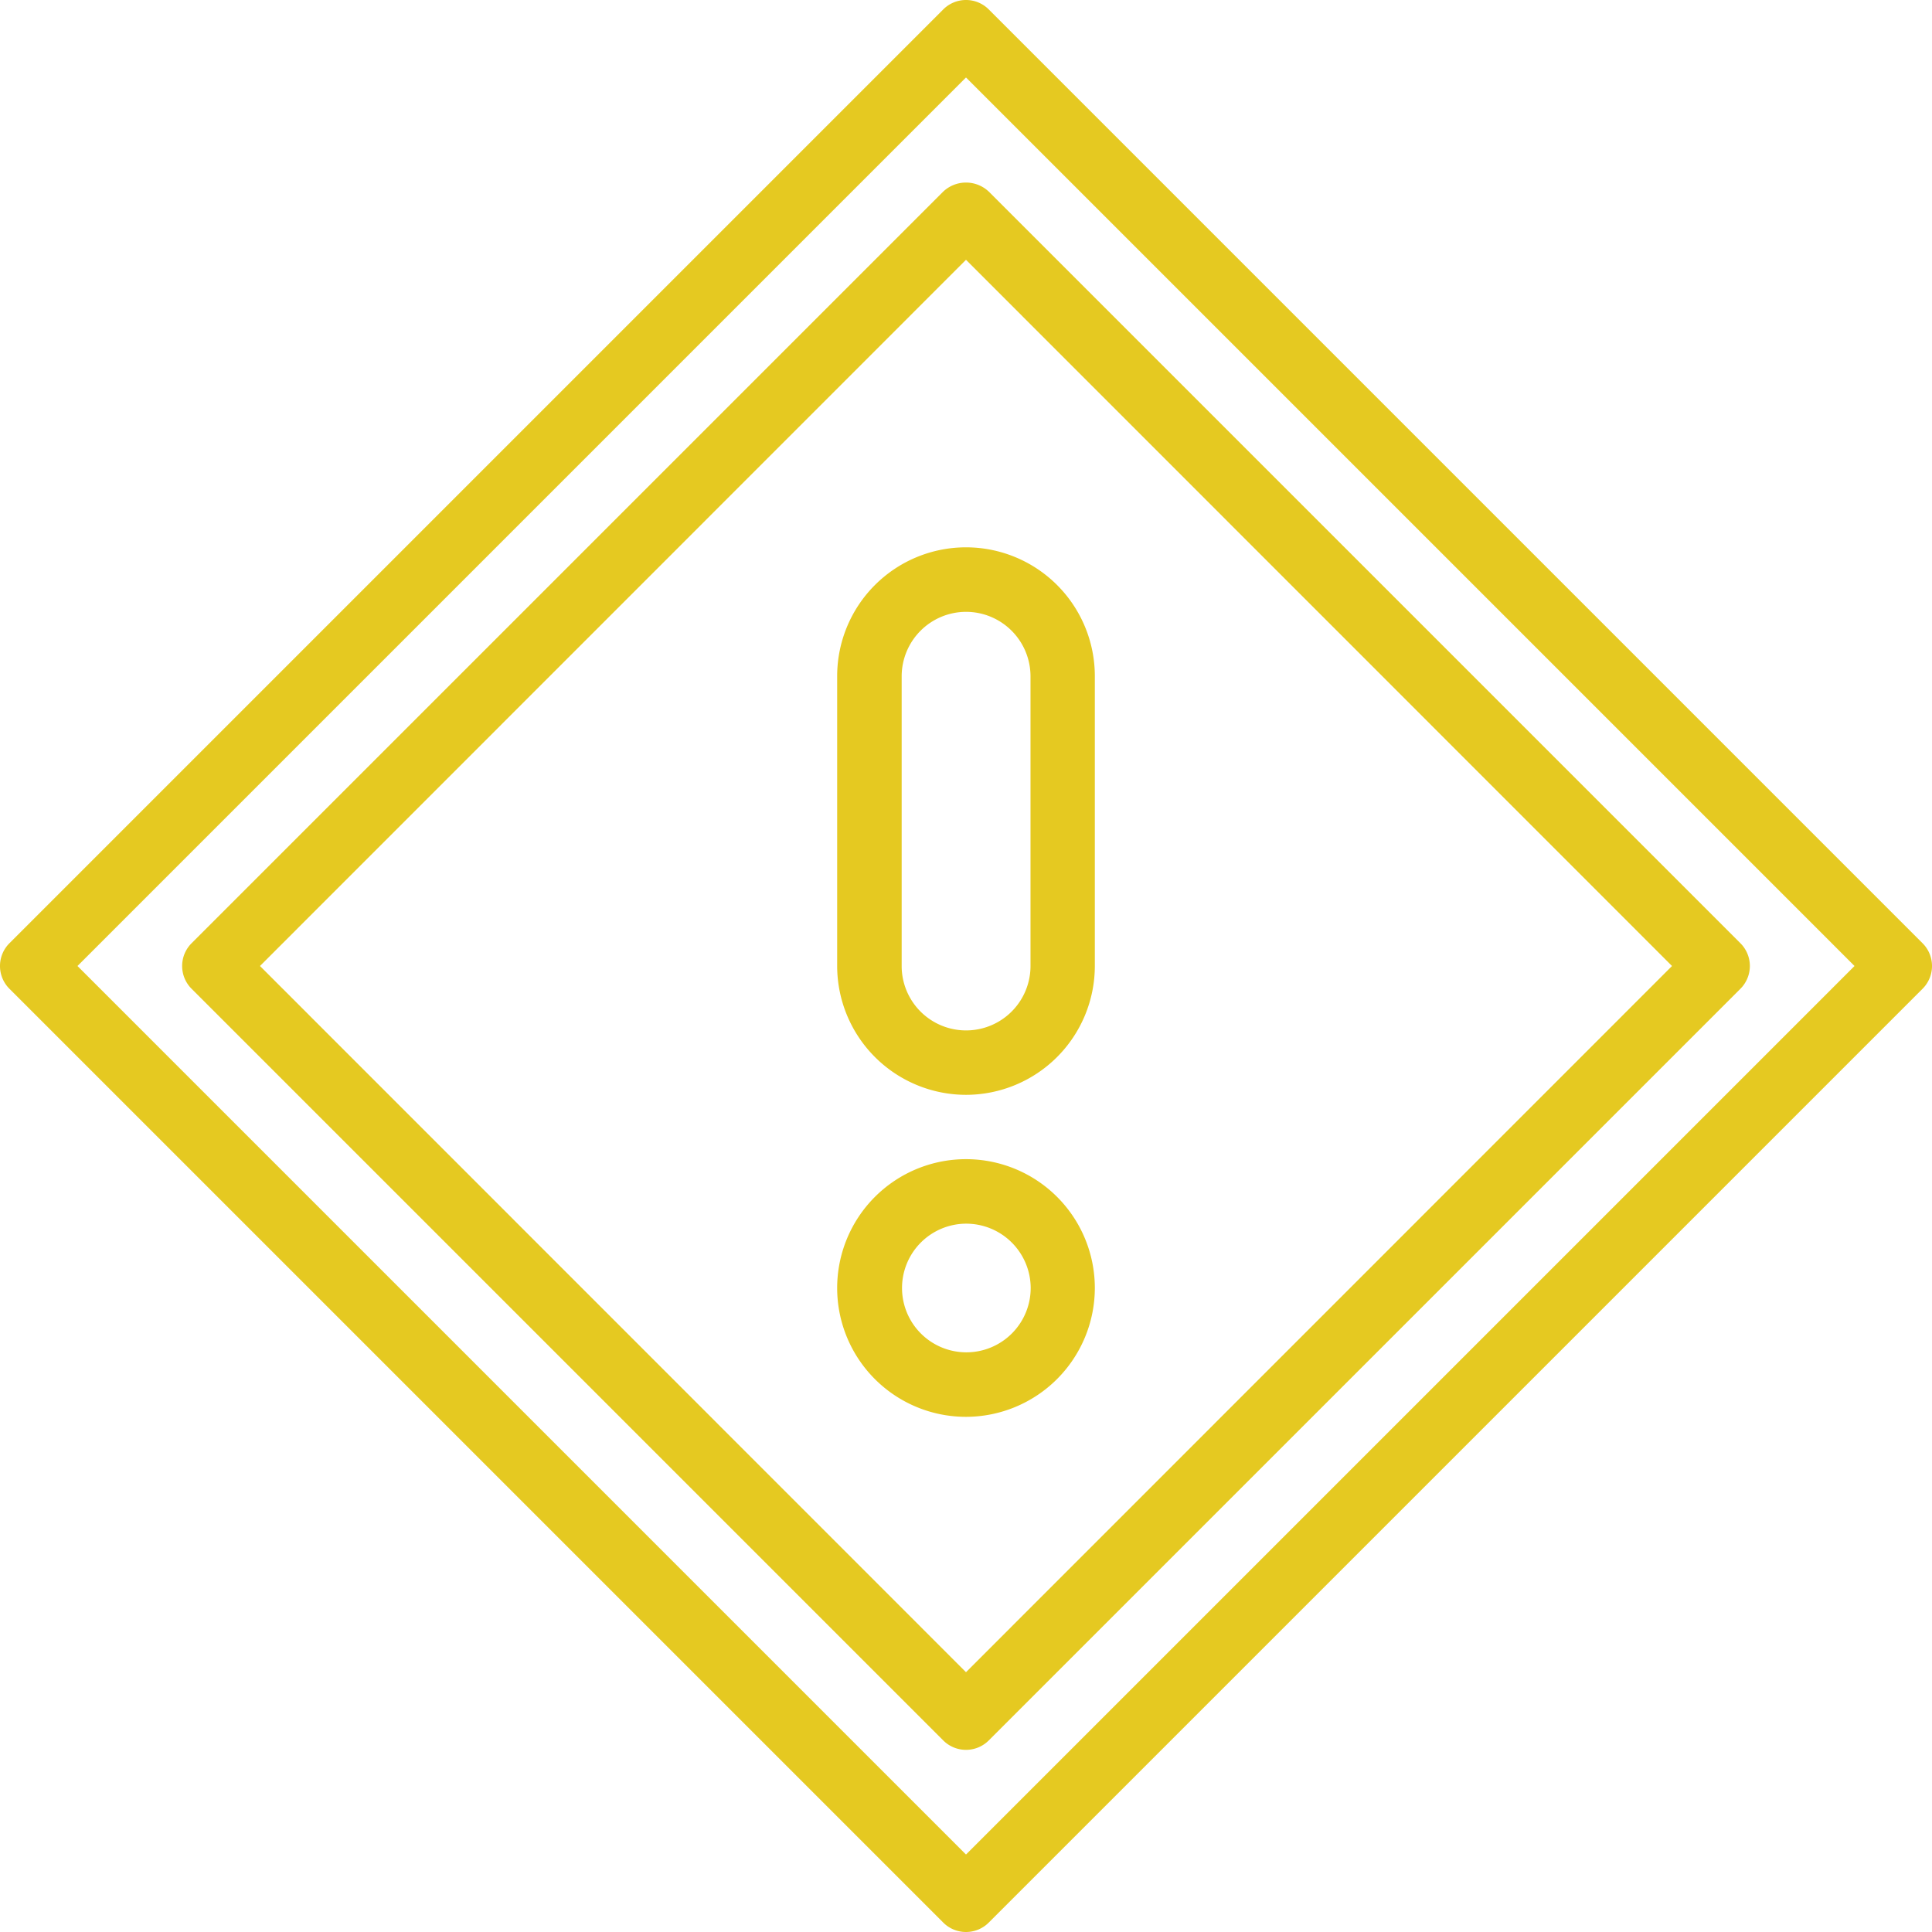
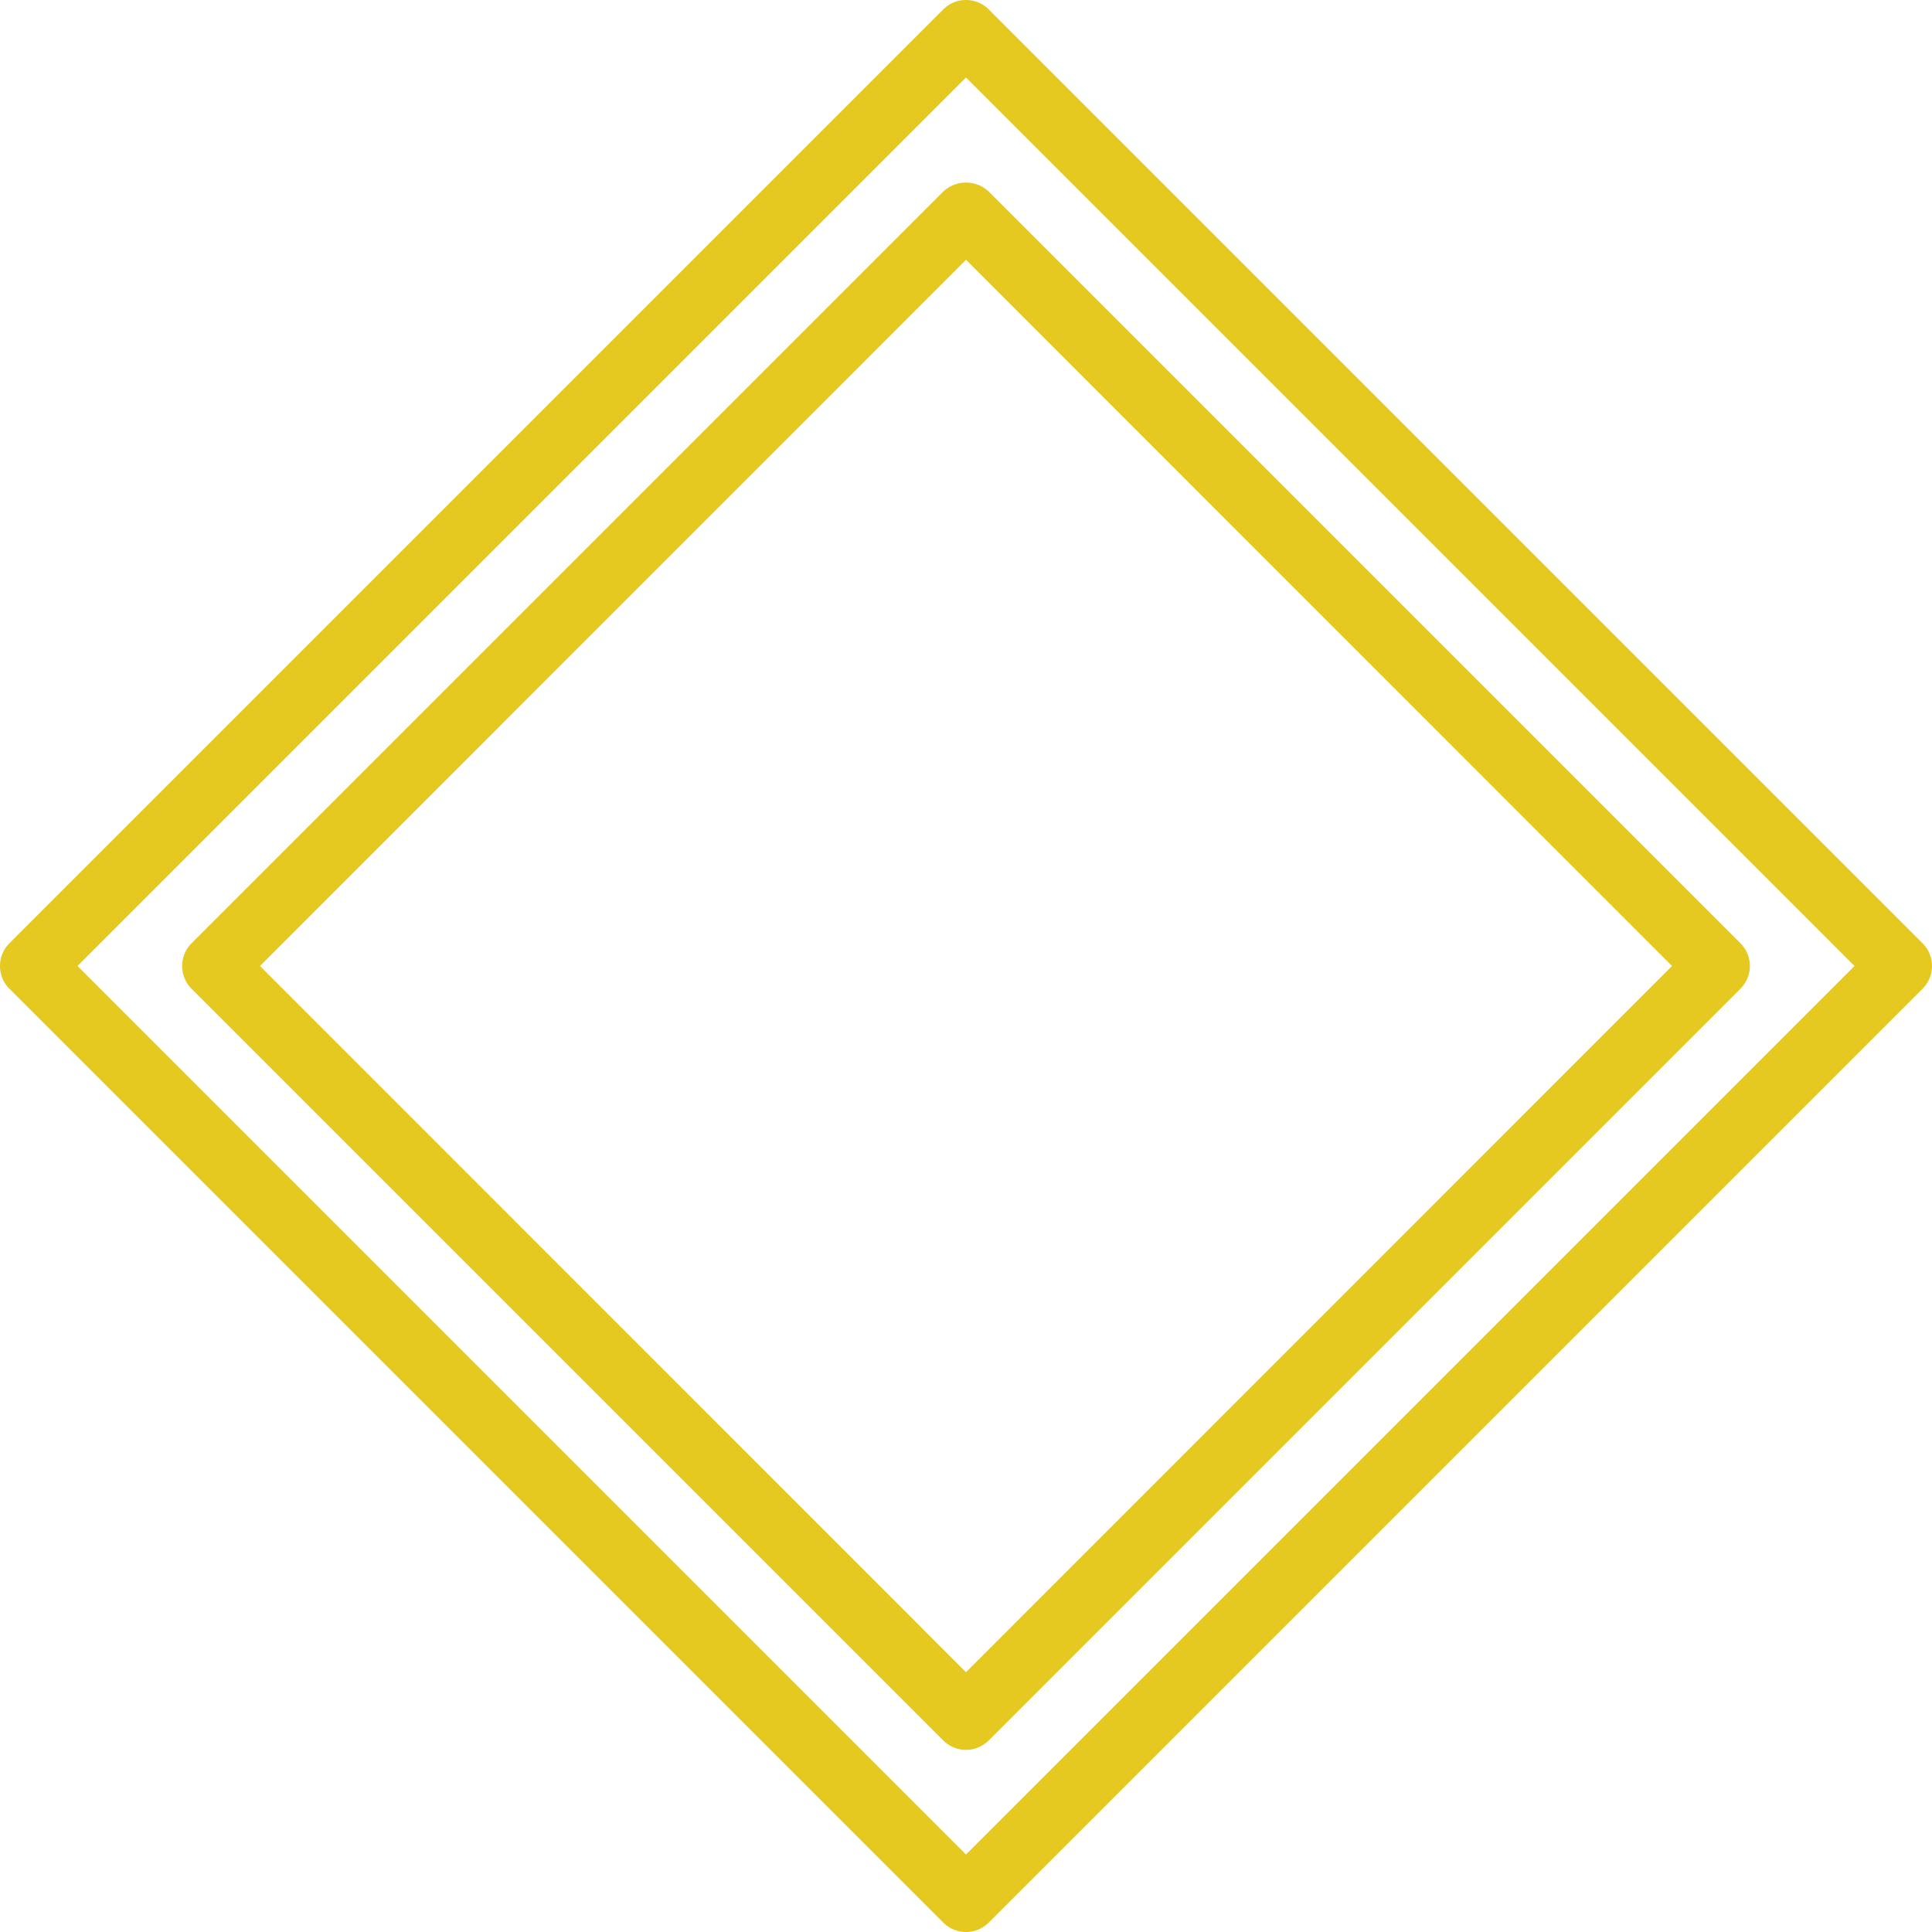
<svg xmlns="http://www.w3.org/2000/svg" viewBox="0 0 108.72 108.72" width="108.72" height="108.72">
  <defs>
    <style>.cls-1{fill:#e5c921;}</style>
  </defs>
  <title>Recurso 8</title>
  <g id="Capa_2" data-name="Capa 2">
    <g id="Capa_1-2" data-name="Capa 1">
-       <path class="cls-1" d="M54.36,61.61a7.26,7.26,0,0,1-7.25-7.25V38.05a7.25,7.25,0,0,1,14.5,0V54.36A7.26,7.26,0,0,1,54.36,61.61Zm0-27.18a3.63,3.63,0,0,0-3.62,3.62V54.36a3.62,3.62,0,0,0,7.25,0V38.05A3.63,3.63,0,0,0,54.36,34.43Z" />
-       <path class="cls-1" d="M54.36,79.73a7.25,7.25,0,1,1,7.25-7.25A7.26,7.26,0,0,1,54.36,79.73Zm0-10.87A3.62,3.62,0,1,0,58,72.48,3.63,3.63,0,0,0,54.36,68.86Z" />
      <path class="cls-1" d="M54.36,108.72a1.81,1.81,0,0,1-1.28-.53L.53,55.64a1.81,1.81,0,0,1,0-2.56L53.08.53a1.81,1.81,0,0,1,2.56,0l52.55,52.55a1.81,1.81,0,0,1,0,2.56L55.64,108.19A1.81,1.81,0,0,1,54.36,108.72Zm-50-54.36,50,50,50-50-50-50Z" />
      <path class="cls-1" d="M54.36,98.47a1.81,1.81,0,0,1-1.28-.53l-42.3-42.3a1.81,1.81,0,0,1,0-2.56l42.3-42.3a1.87,1.87,0,0,1,2.56,0l42.3,42.3a1.81,1.81,0,0,1,0,2.56l-42.3,42.3A1.81,1.81,0,0,1,54.36,98.47ZM14.63,54.36,54.36,94.1,94.09,54.36,54.36,14.62Z" />
    </g>
  </g>
</svg>